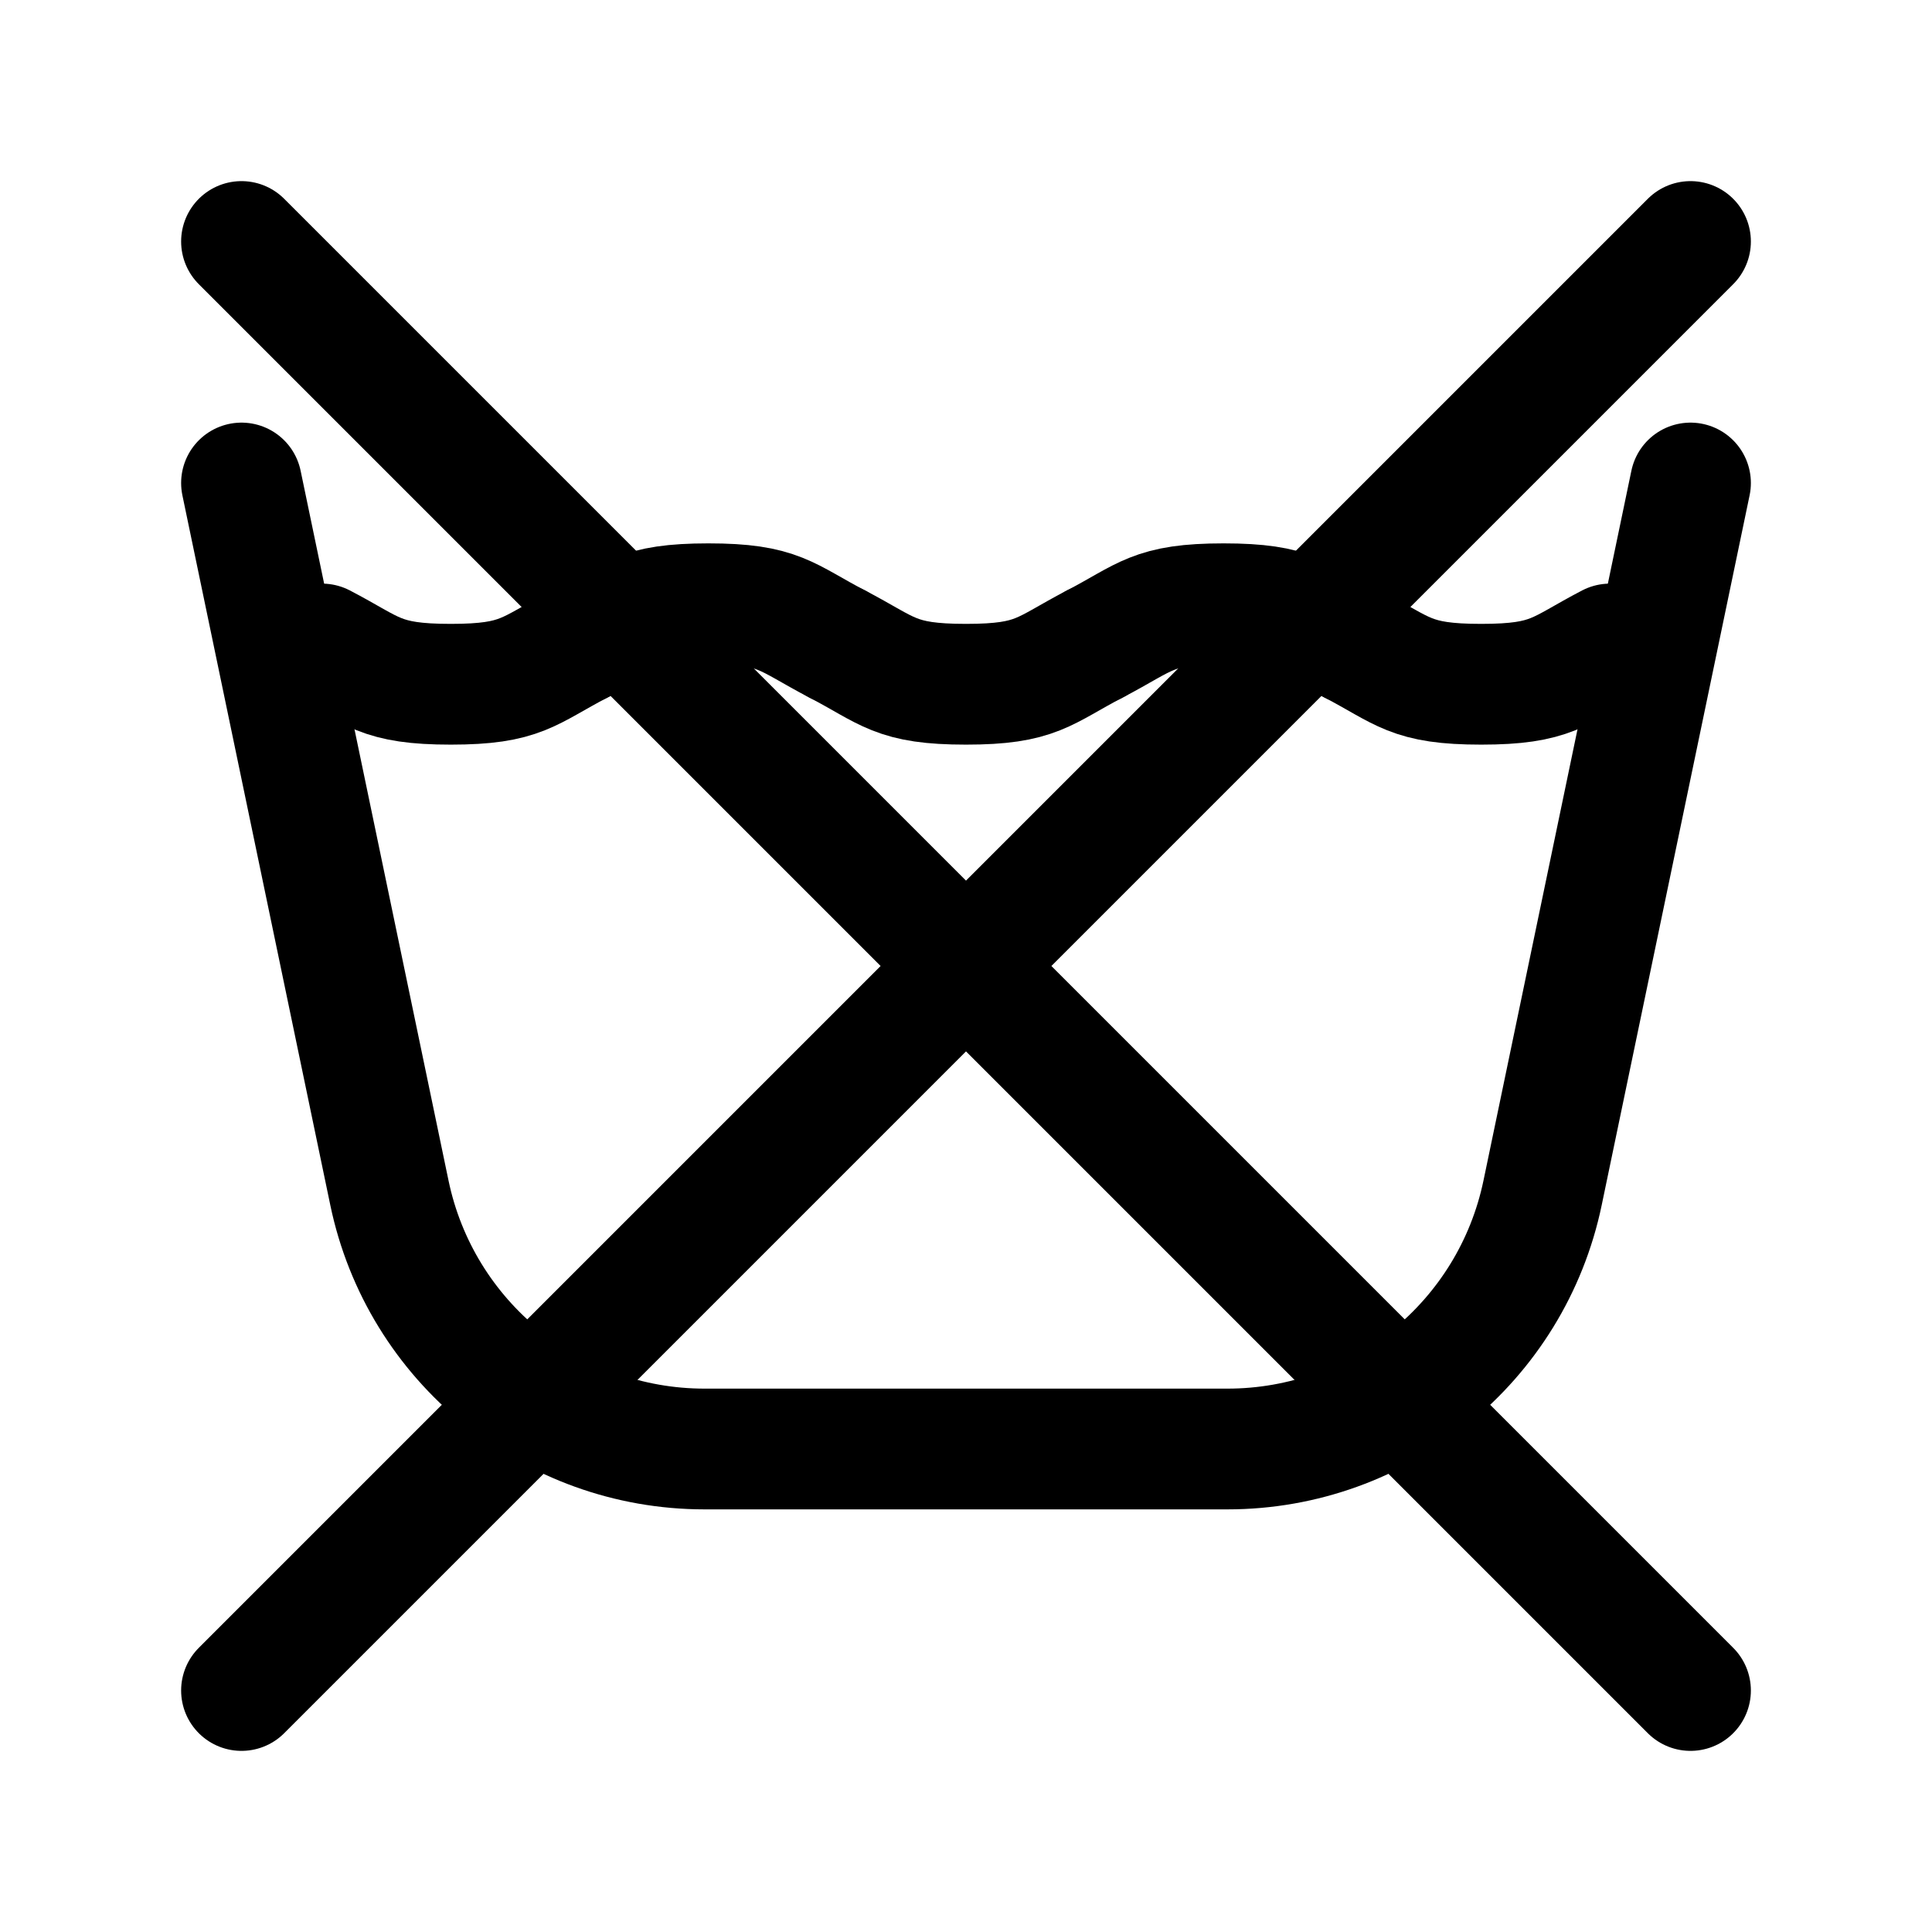
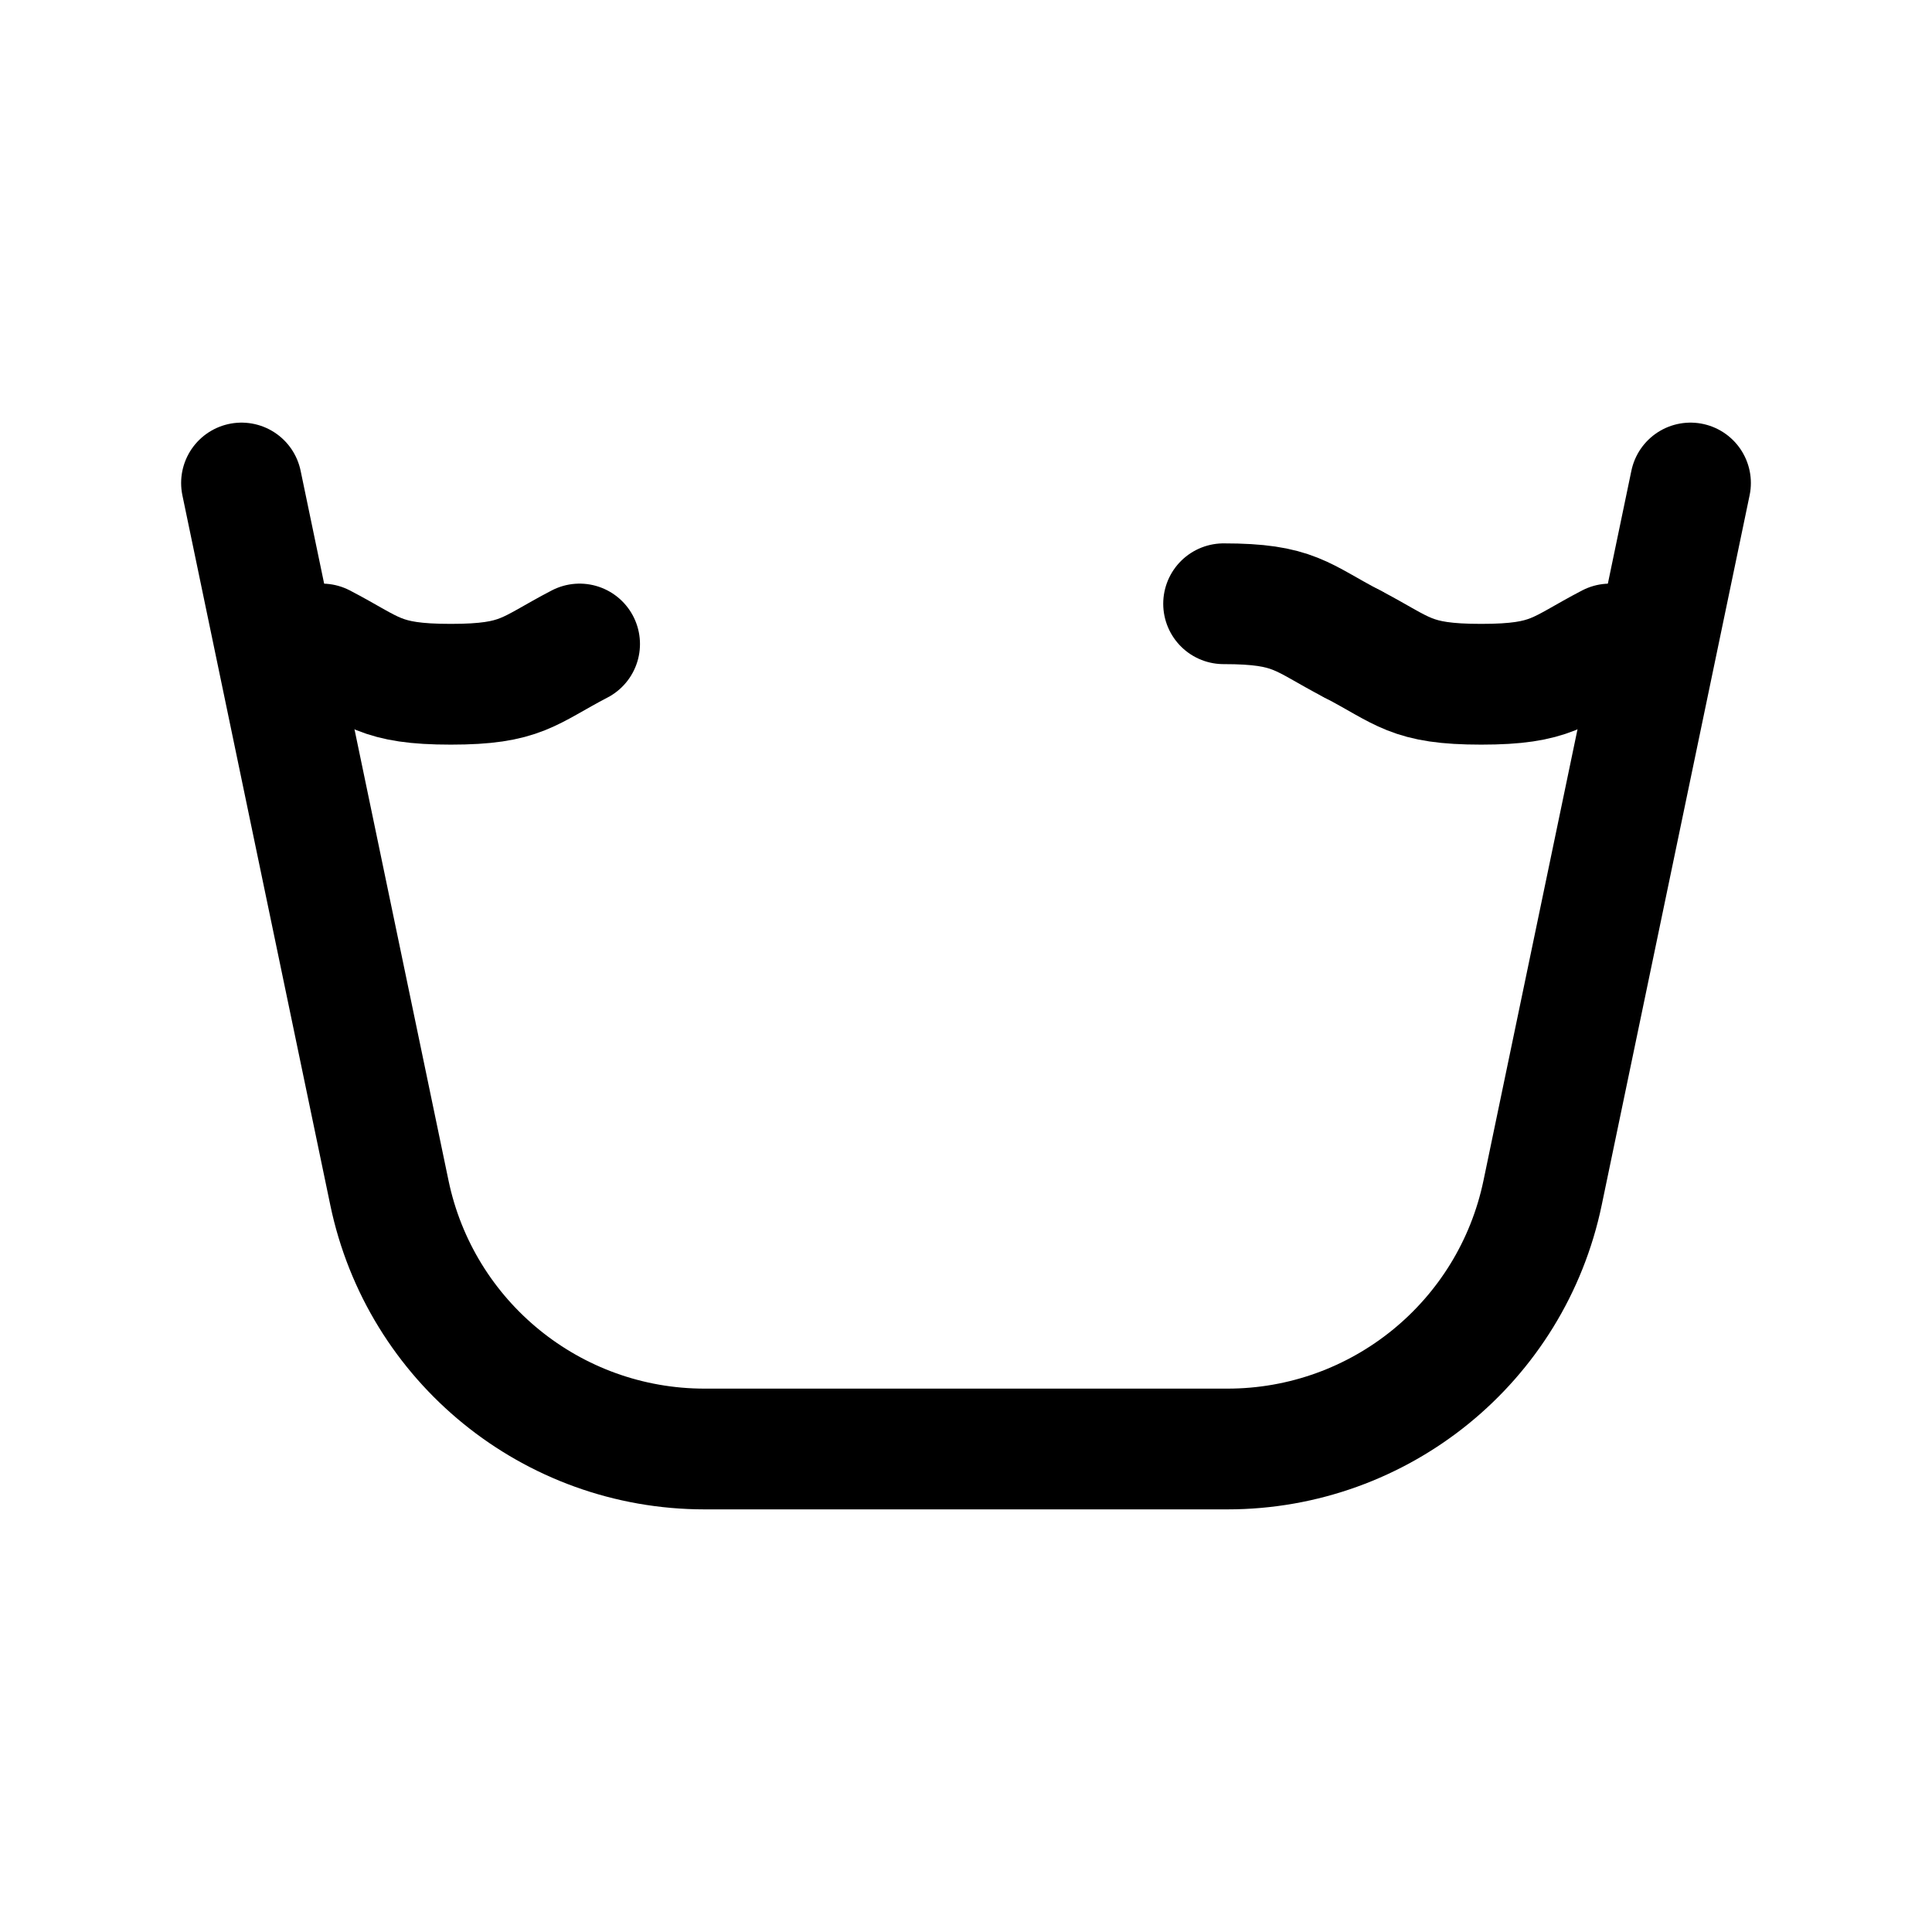
<svg xmlns="http://www.w3.org/2000/svg" width="24" height="24" viewBox="0 0 24 24" fill="none">
  <path d="M3 6L4.837 14.816C5.223 16.671 6.858 18 8.753 18H15.247C17.142 18 18.777 16.671 19.163 14.816L21 6" stroke="black" stroke-width="1.5" stroke-linecap="round" />
-   <path d="M10.4 8C9.76 7.667 9.683 7.5 8.8 7.5C7.916 7.5 7.84 7.667 7.2 8" stroke="black" stroke-width="1.5" stroke-linecap="round" />
-   <path d="M16.8 8C16.16 7.667 16.083 7.5 15.2 7.5C14.316 7.5 14.24 7.667 13.6 8" stroke="black" stroke-width="1.5" stroke-linecap="round" />
+   <path d="M16.8 8C16.16 7.667 16.083 7.5 15.2 7.5" stroke="black" stroke-width="1.5" stroke-linecap="round" />
  <path d="M4 8C4.64 8.333 4.716 8.5 5.6 8.5C6.483 8.5 6.56 8.333 7.2 8" stroke="black" stroke-width="1.5" stroke-linecap="round" />
-   <path d="M10.4 8C11.04 8.333 11.116 8.5 12 8.5C12.884 8.5 12.96 8.333 13.6 8" stroke="black" stroke-width="1.5" stroke-linecap="round" />
  <path d="M16.8 8C17.44 8.333 17.516 8.5 18.4 8.5C19.284 8.5 19.36 8.333 20 8" stroke="black" stroke-width="1.5" stroke-linecap="round" />
-   <path d="M3 3L21 21M3 21L21 3" stroke="black" stroke-width="1.5" stroke-linecap="round" stroke-linejoin="round" />
</svg>